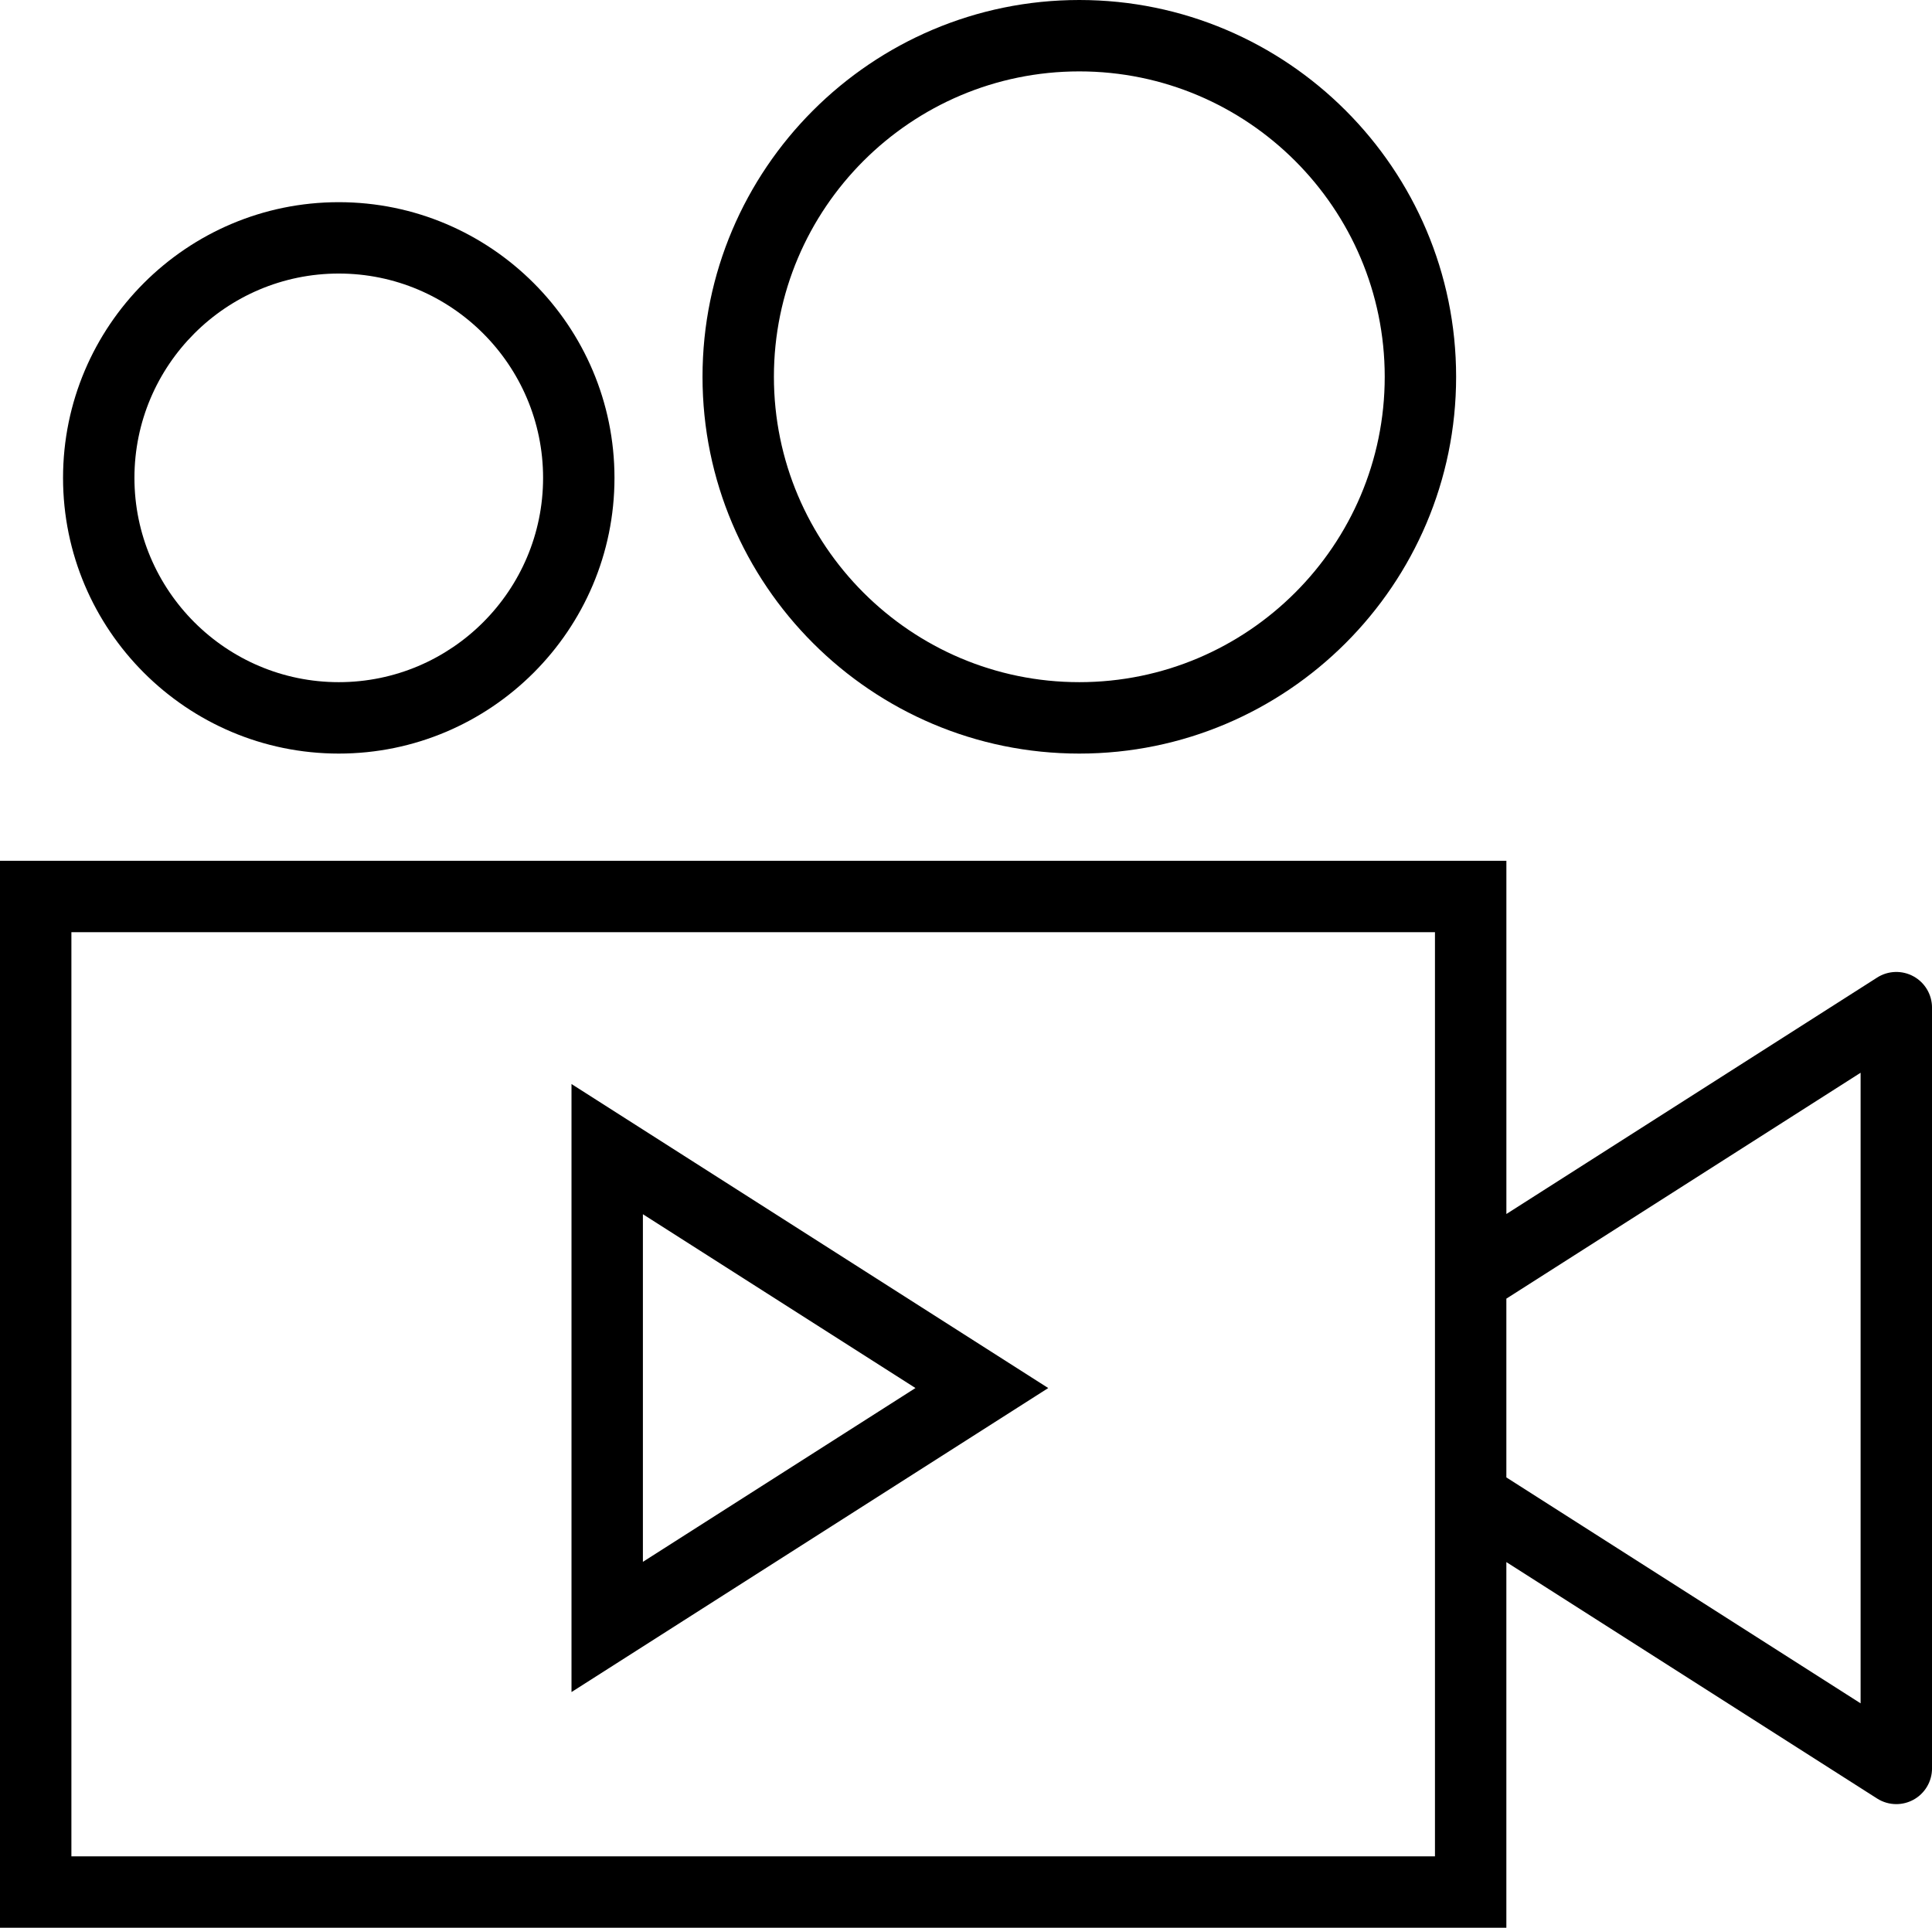
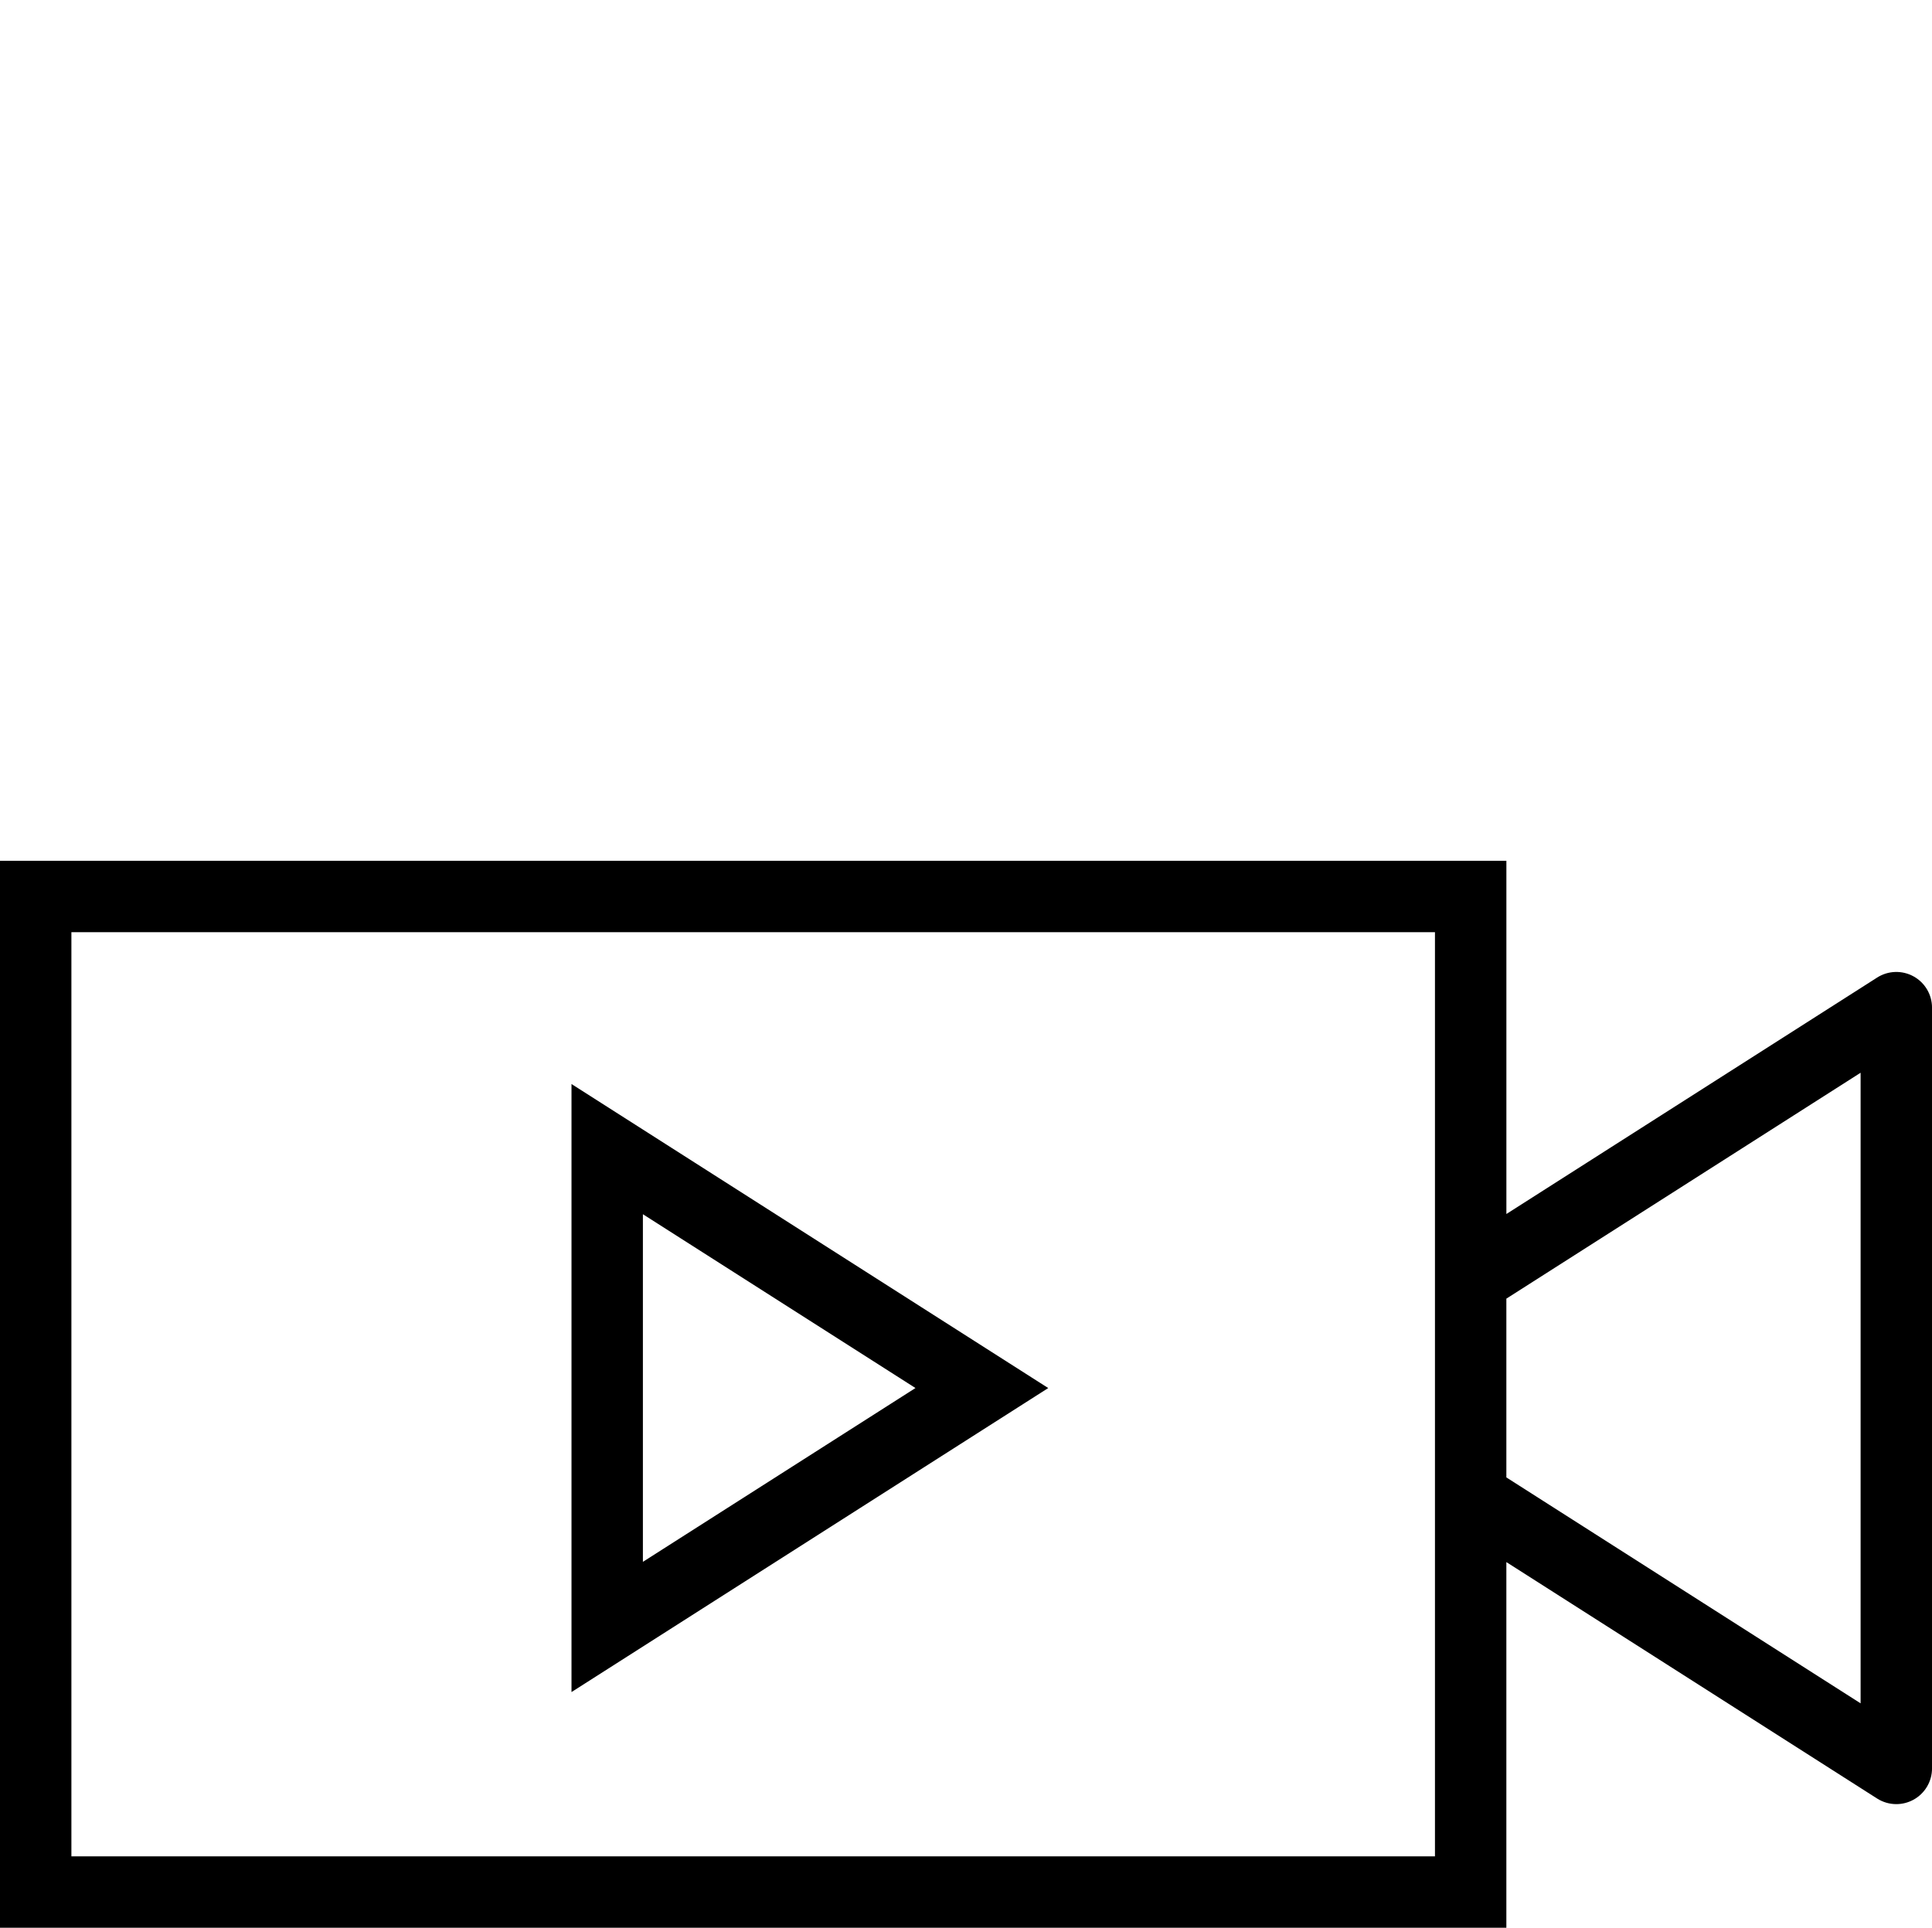
<svg xmlns="http://www.w3.org/2000/svg" xml:space="preserve" style="enable-background:new 0 0 81.181 81.007;" viewBox="0 0 81.181 81.007" y="0px" x="0px" version="1.1">
  <g id="Layer_3">
    <path d="M63.296,65.642l15.579,9.936c0.245,0.156,0.525,0.235,0.807,0.235c0.248,0,0.496-0.062,0.721-0.185   c0.48-0.263,0.779-0.767,0.779-1.315v-31.97c0-0.548-0.298-1.052-0.779-1.315c-0.48-0.263-1.066-0.244-1.527,0.051l-15.579,9.936   V36.172H0v44.835h63.296V65.642z M63.296,54.572l14.885-9.493v26.499l-14.885-9.494V54.572z M60.296,78.007H3V39.172h57.296V78.007   z" />
-     <path d="M45.352,31.667c8.731,0,15.833-7.103,15.833-15.833C61.185,7.103,54.083,0,45.352,0c-8.73,0-15.833,7.103-15.833,15.833   C29.519,24.564,36.621,31.667,45.352,31.667z M45.352,3c7.077,0,12.833,5.757,12.833,12.833c0,7.077-5.757,12.833-12.833,12.833   c-7.076,0-12.833-5.757-12.833-12.833C32.519,8.757,38.275,3,45.352,3z" />
-     <path d="M14.235,31.667c6.388,0,11.585-5.197,11.585-11.585c0-6.389-5.197-11.586-11.585-11.586   c-6.389,0-11.586,5.197-11.586,11.586C2.649,26.469,7.846,31.667,14.235,31.667z M14.235,11.495c4.734,0,8.585,3.852,8.585,8.586   s-3.852,8.585-8.585,8.585c-4.734,0-8.586-3.851-8.586-8.585S9.5,11.495,14.235,11.495z" />
    <path d="M24.014,45.553v25.551l20.032-12.775L24.014,45.553z M27.014,51.024l11.453,7.304l-11.453,7.304V51.024z" />
  </g>
  <g id="Layer_1">
</g>
</svg>